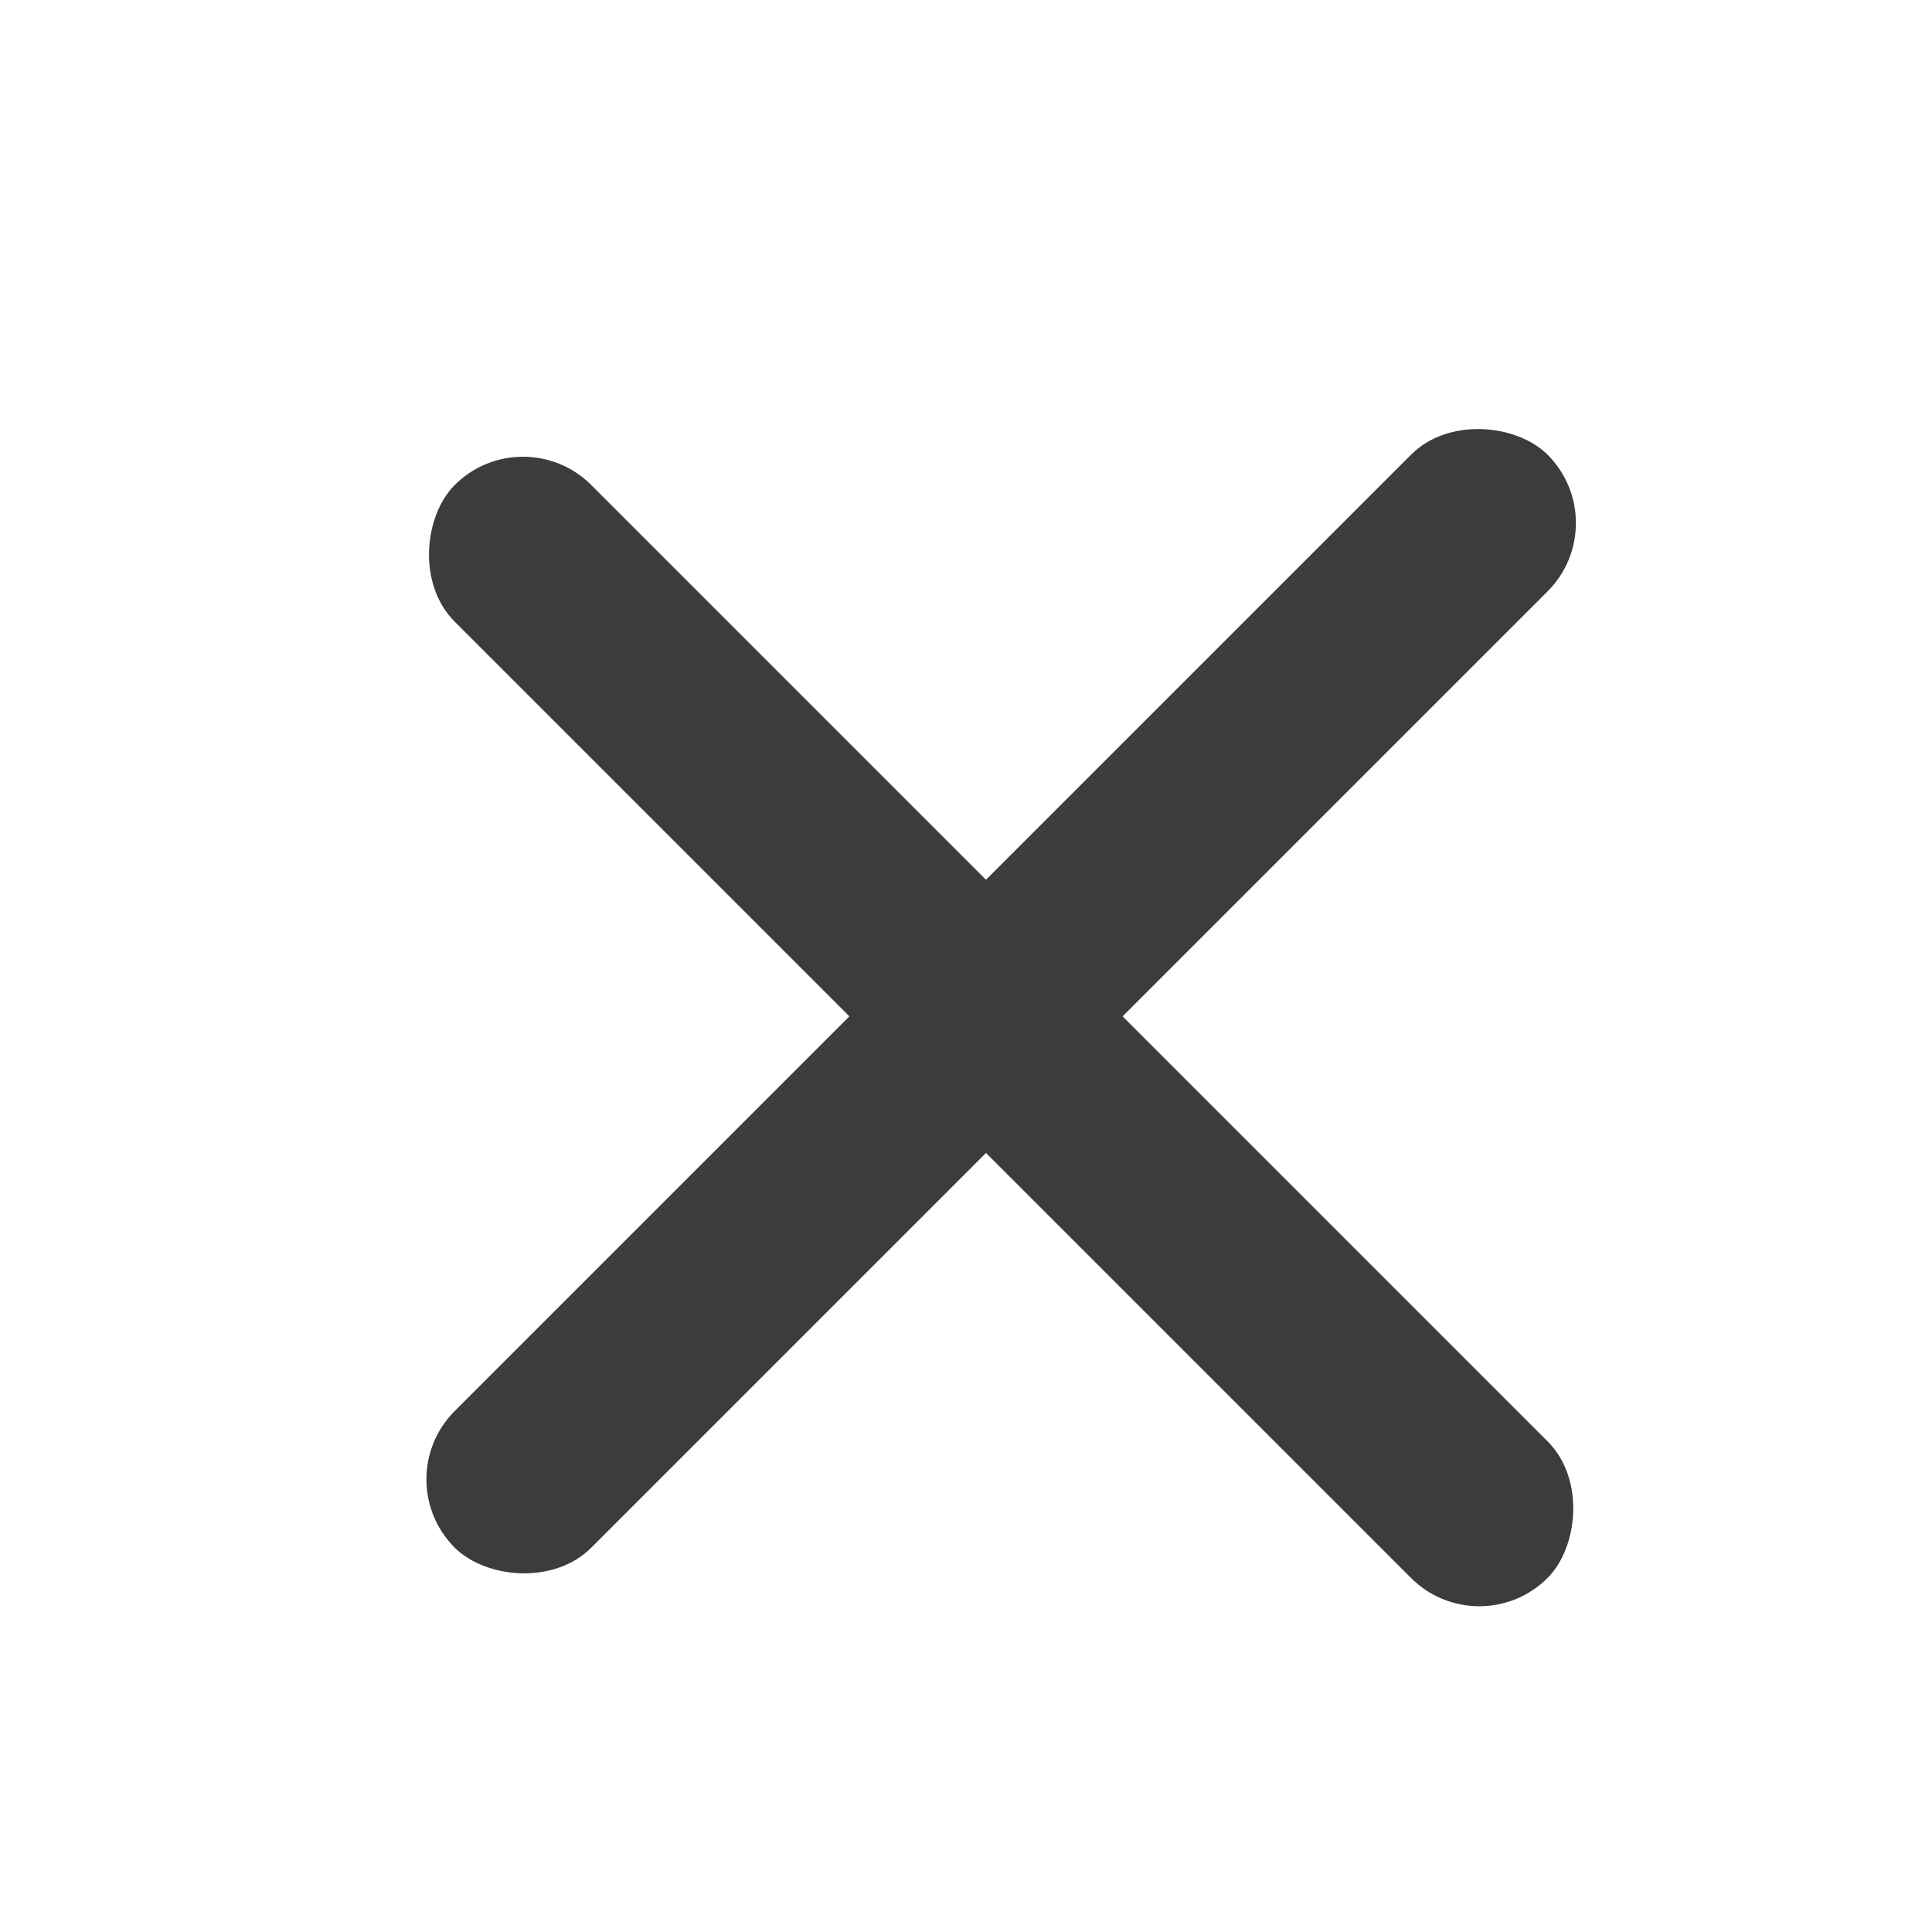
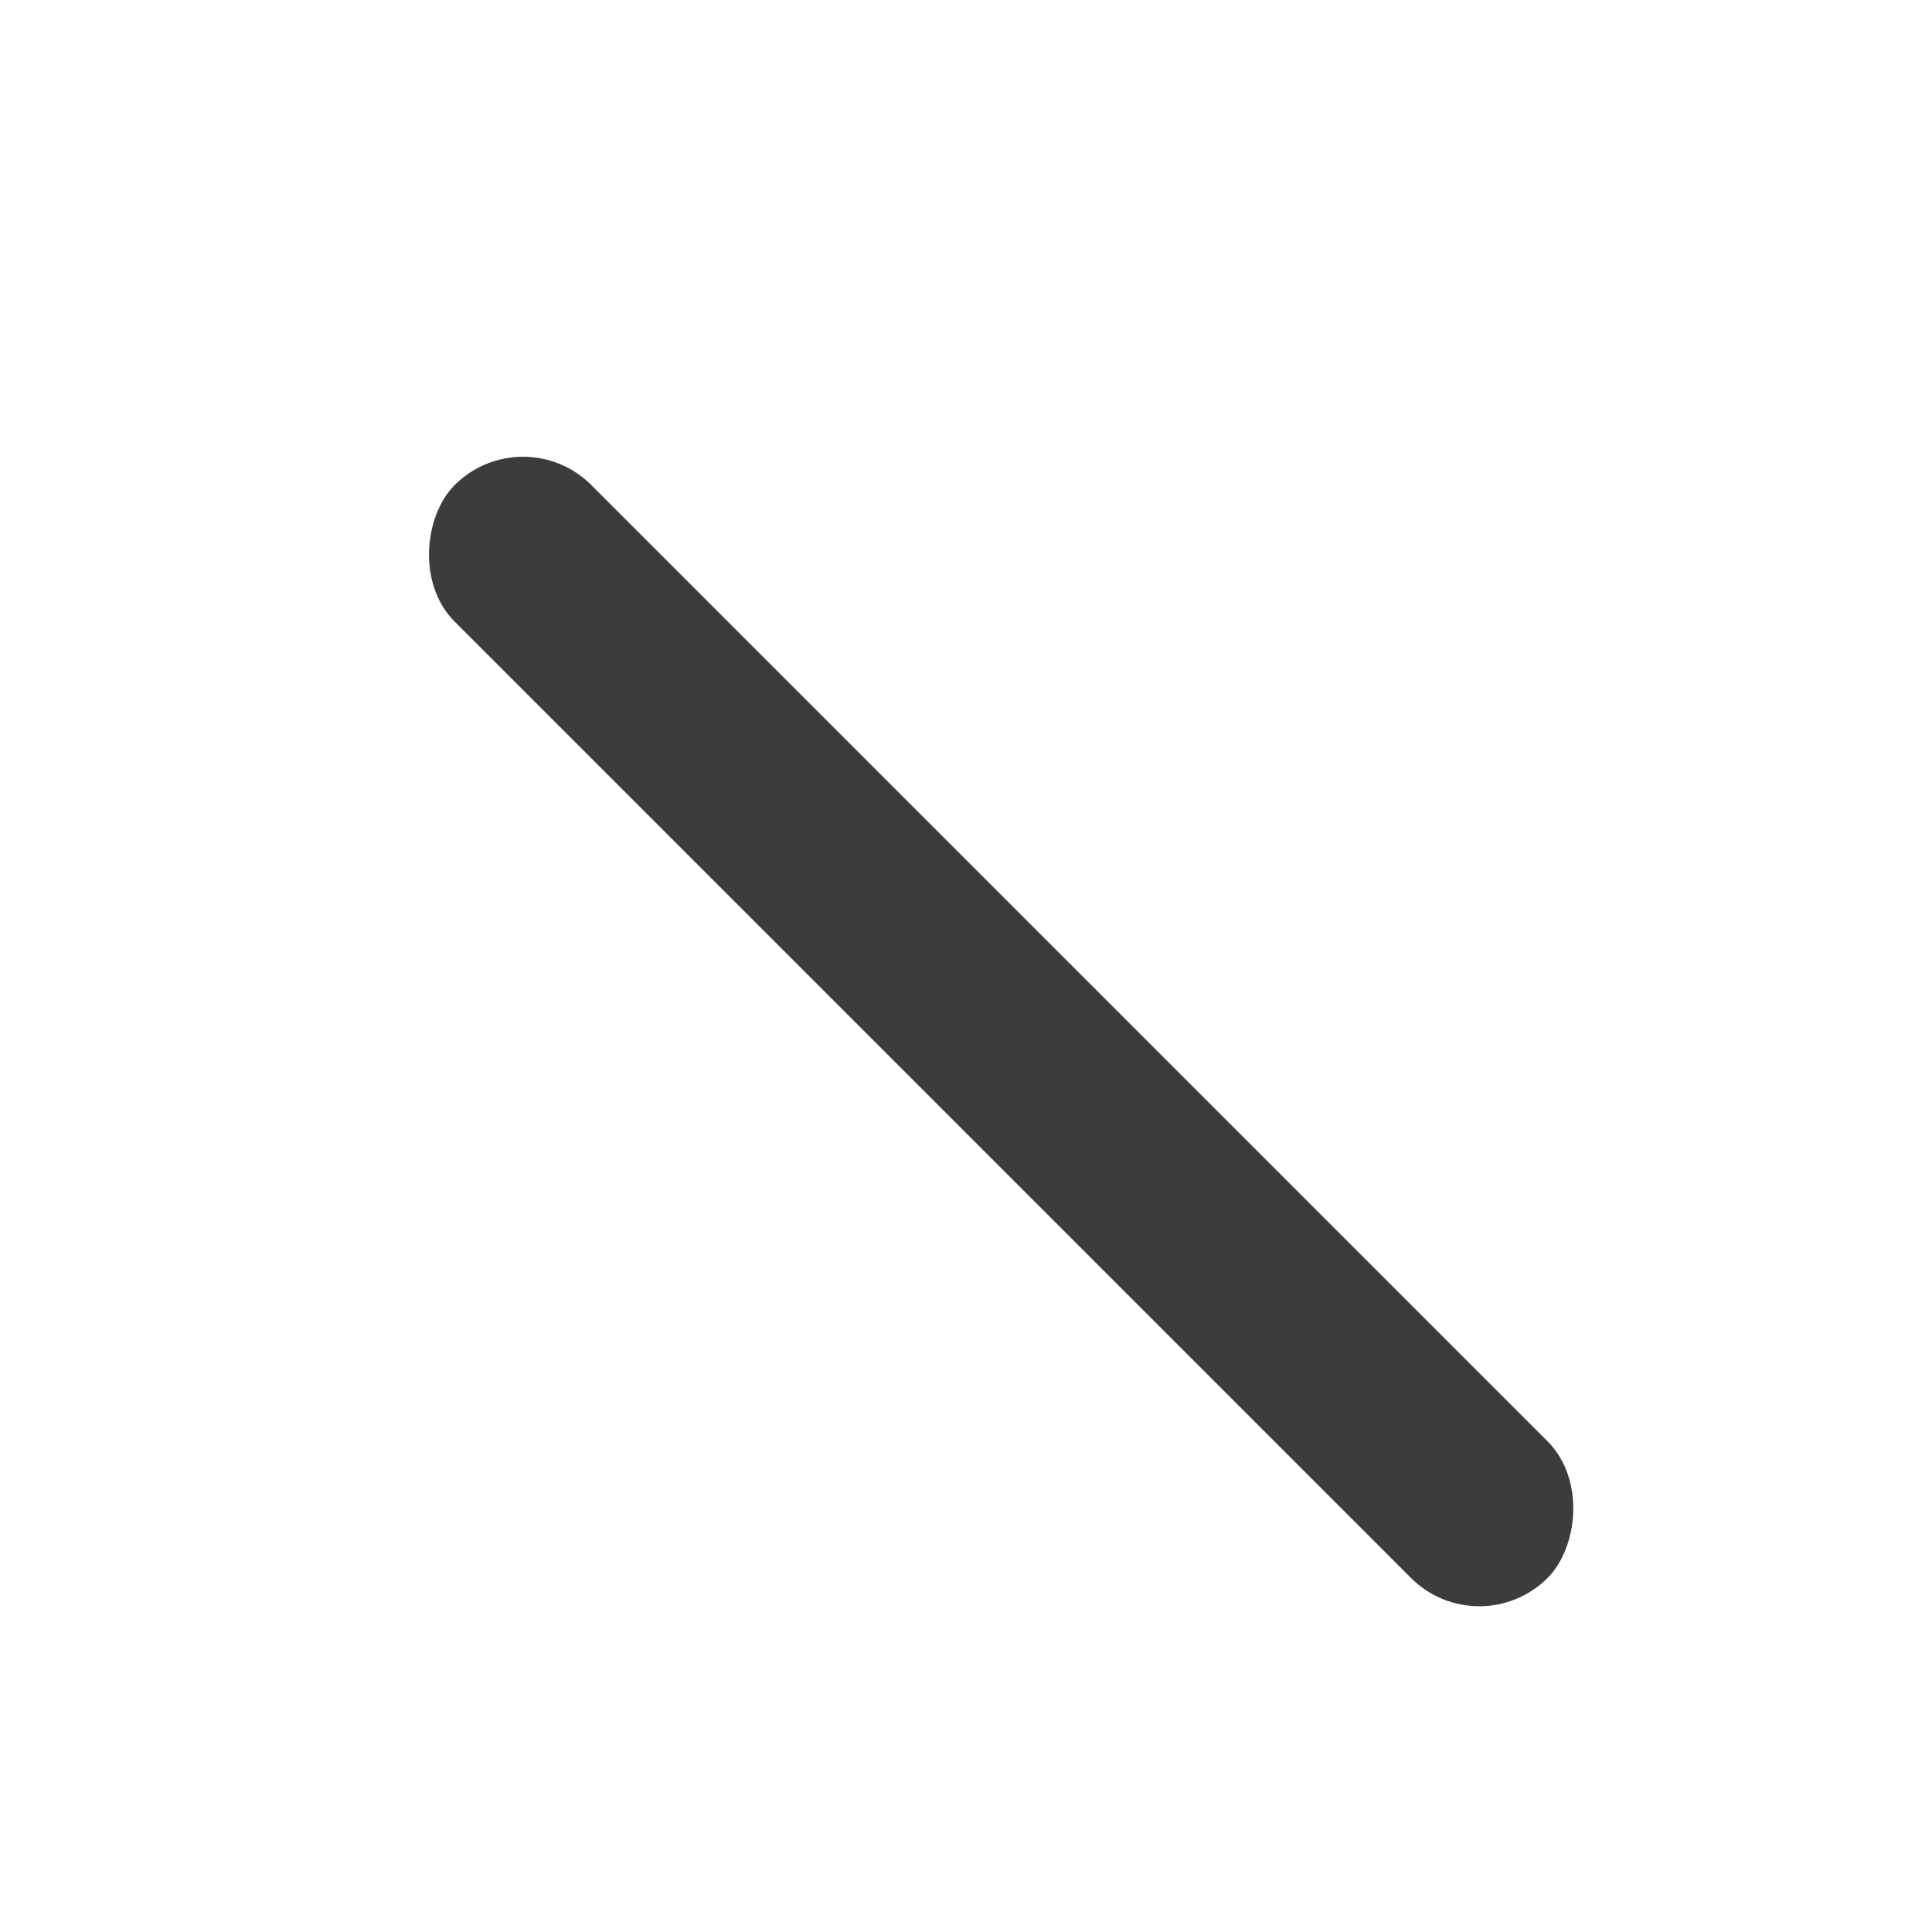
<svg xmlns="http://www.w3.org/2000/svg" width="20" height="20" viewBox="0 0 20 20" fill="none">
  <g id="Frame 243" clip-path="url(#clip0_8596_3076)">
-     <rect id="Rectangle 4" x="4" y="15.314" width="16" height="2" rx="1" transform="rotate(-45 4 15.314)" fill="#3C3C3C" />
    <rect id="Rectangle 6" x="5.414" y="4.314" width="16" height="2" rx="1" transform="rotate(45 5.414 4.314)" fill="#3C3C3C" />
  </g>
  <defs>
    <clipPath id="clip0_8596_3076">
      <rect width="20" height="20" fill="white" />
    </clipPath>
  </defs>
</svg>